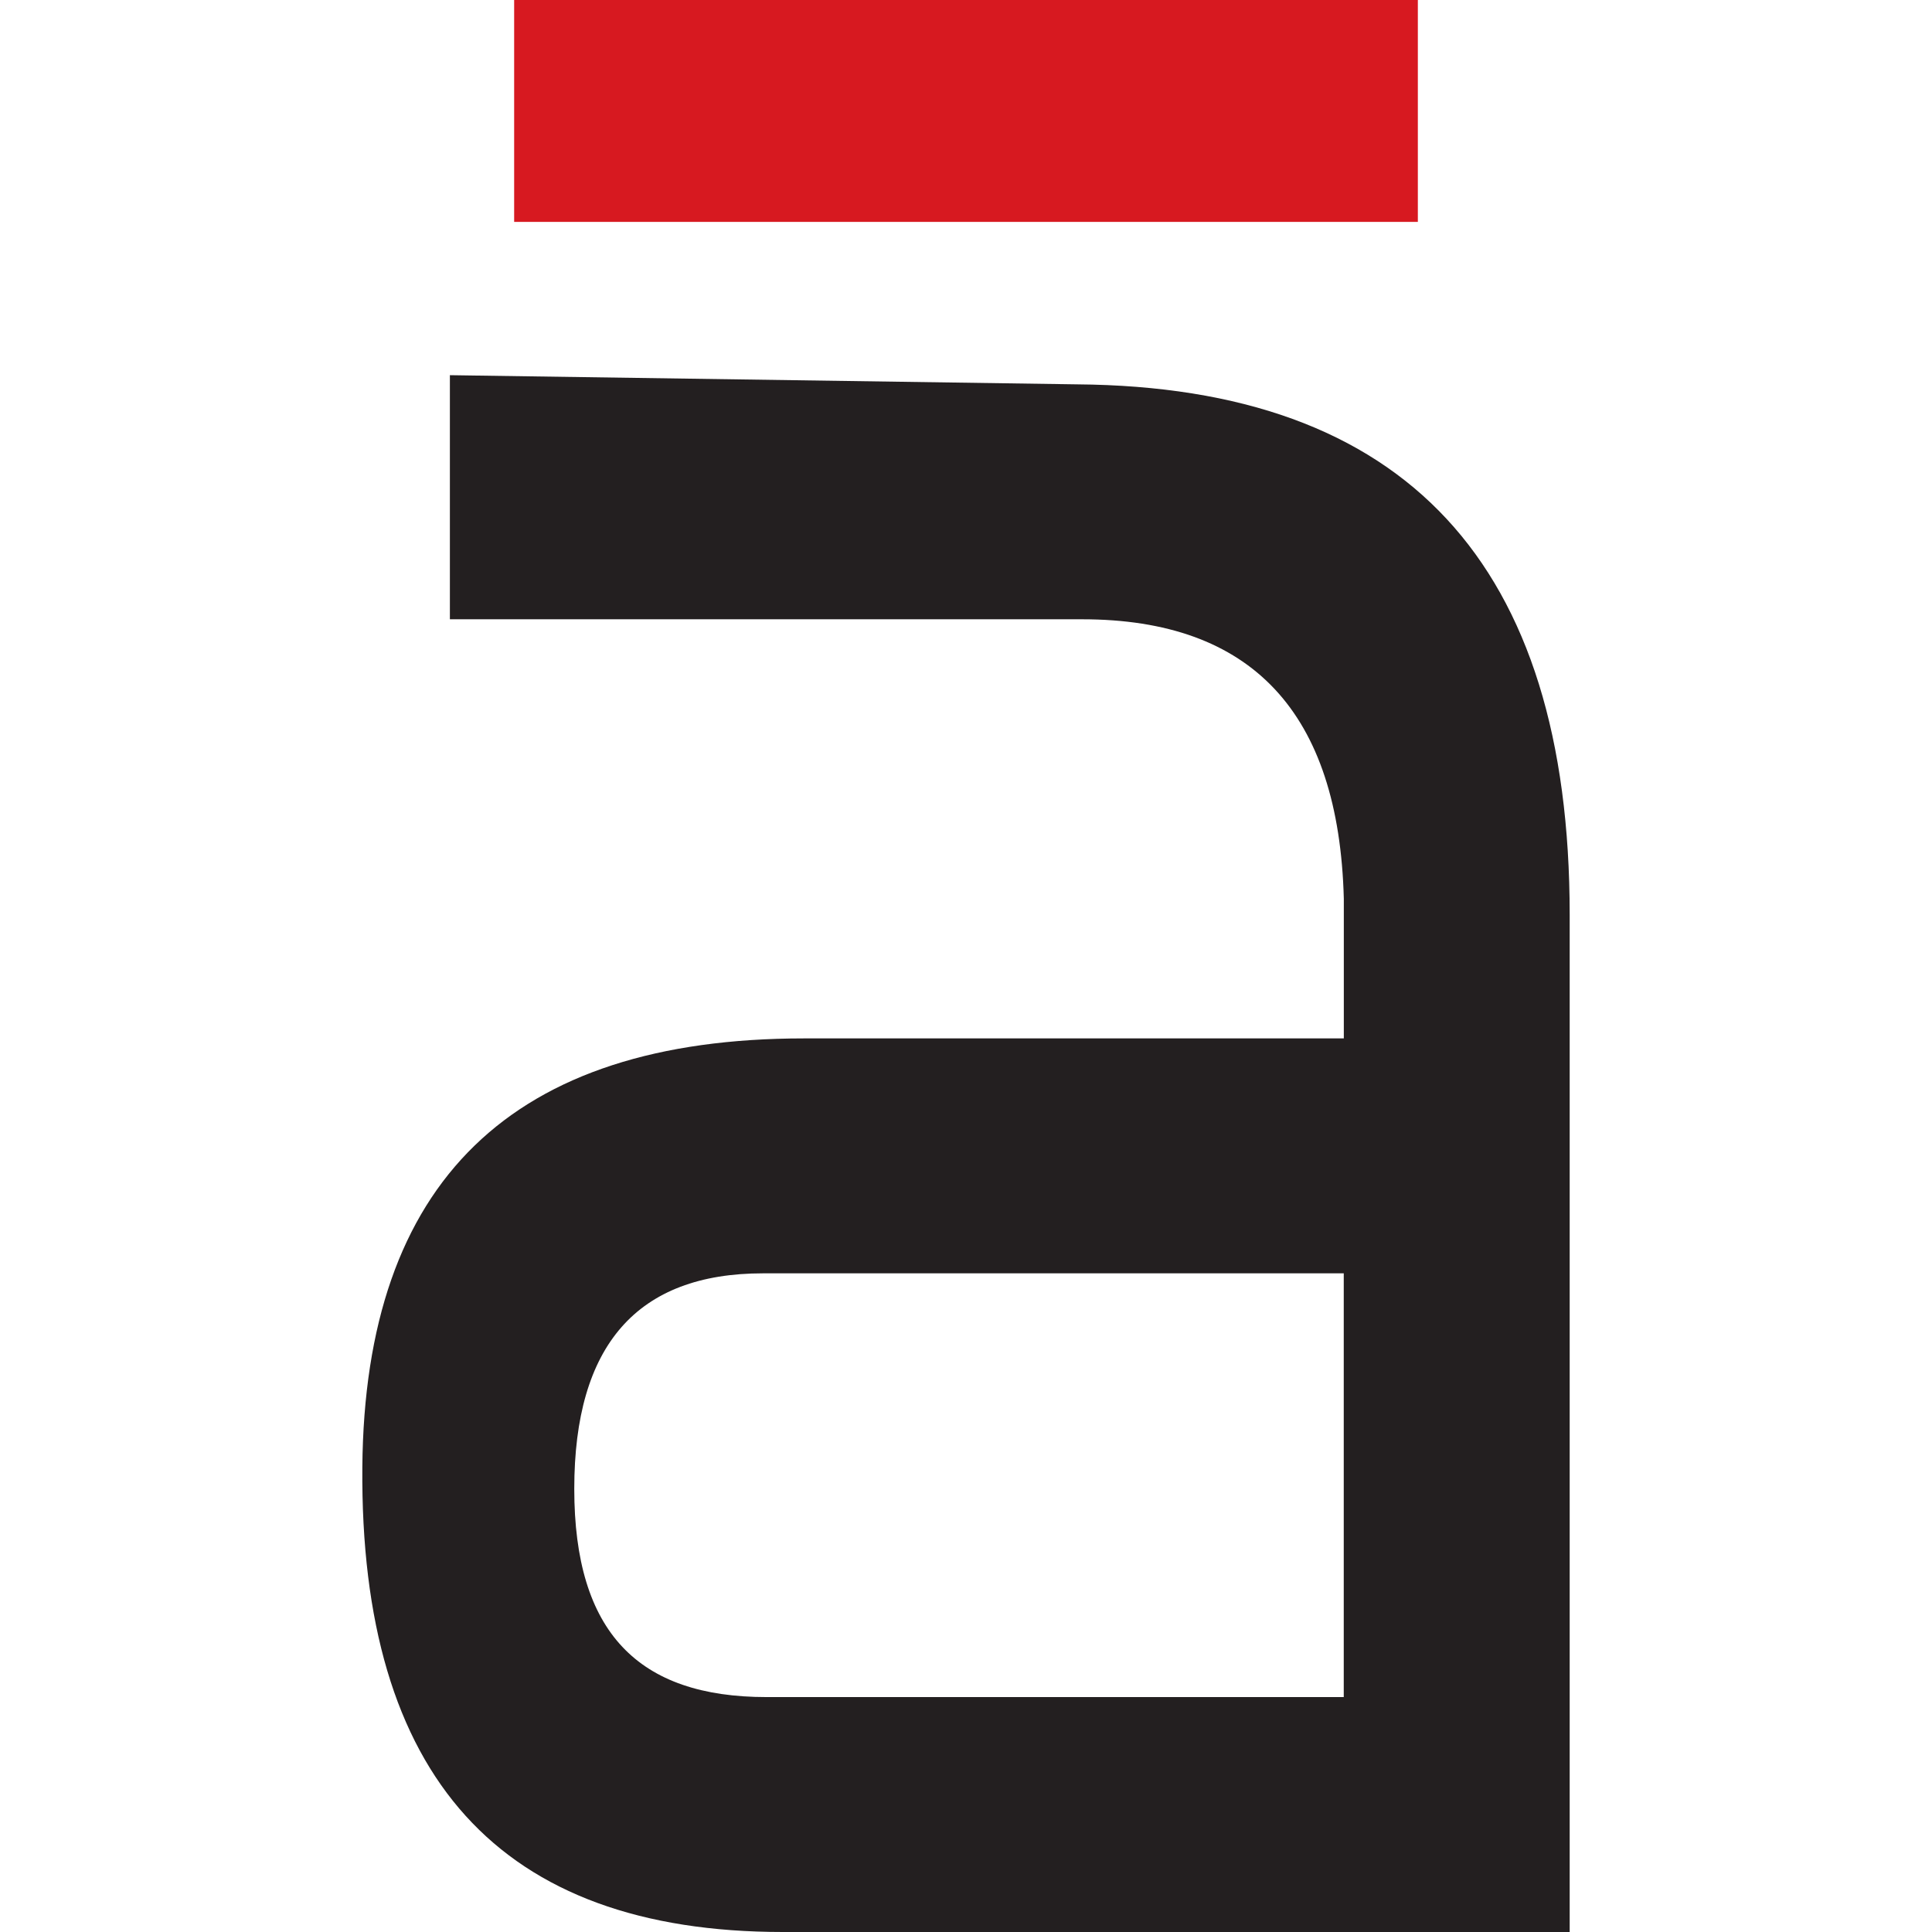
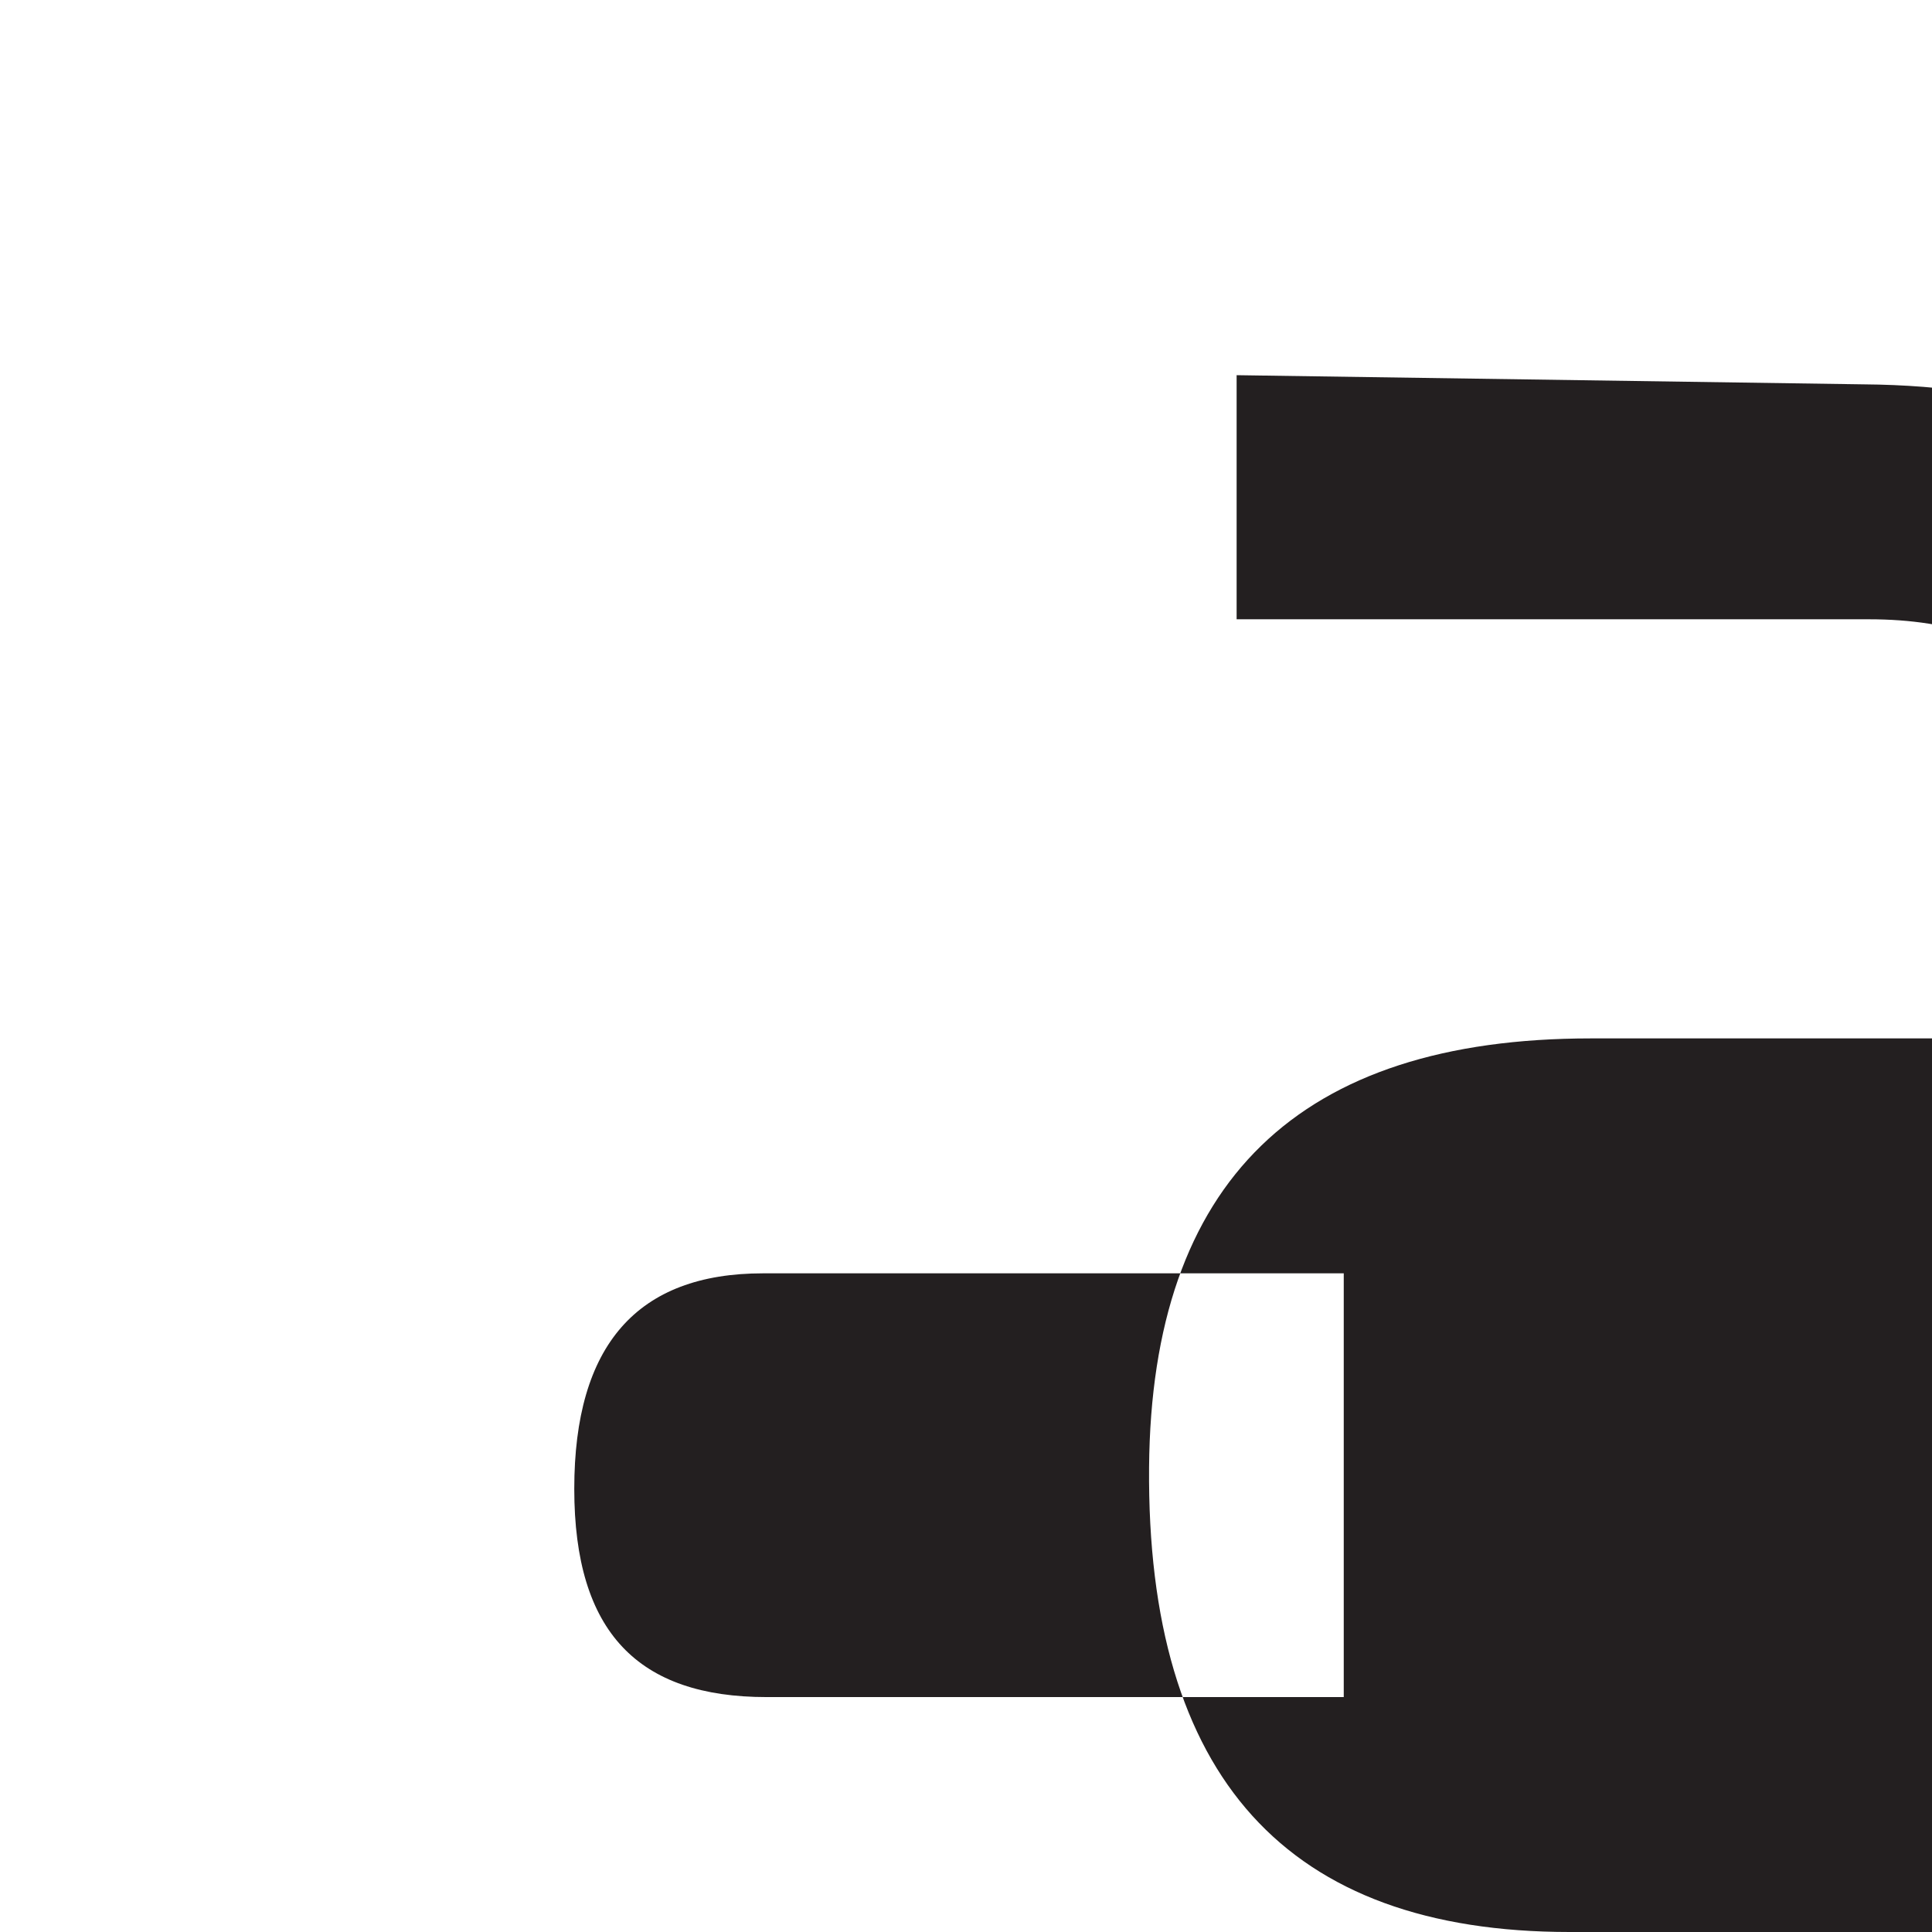
<svg xmlns="http://www.w3.org/2000/svg" id="mao-massage-favicon" version="1.1" viewBox="0 0 145 145">
  <defs>
    <style>
      .mao-massage-favicon-black {
        fill: #231f20;
      }

      .mao-massage-favicon-red {
        fill: #d71920;
      }
    </style>
  </defs>
-   <path class="mao-massage-favicon-red" d="M106.412,0H38.588v16.655h67.824V0Z" />
-   <path class="mao-massage-favicon-black" d="M117.802,145h-59.046c-21.226,0-31.748-11.626-31.562-34.883.176-21.455,11.236-32.183,33.16-32.183h40.502v-10.484c-.366-13.98-6.912-20.972-19.638-20.972h-47.453v-18.32l47.053.688c24.66.186,36.99,13.447,36.99,39.805v76.348h-.005ZM100.851,127.369v-31.803h-43.584c-9.448,0-14.167,5.391-14.167,16.173s4.807,15.63,14.44,15.63h43.316-.005Z" />
+   <path class="mao-massage-favicon-black" d="M117.802,145c-21.226,0-31.748-11.626-31.562-34.883.176-21.455,11.236-32.183,33.16-32.183h40.502v-10.484c-.366-13.98-6.912-20.972-19.638-20.972h-47.453v-18.32l47.053.688c24.66.186,36.99,13.447,36.99,39.805v76.348h-.005ZM100.851,127.369v-31.803h-43.584c-9.448,0-14.167,5.391-14.167,16.173s4.807,15.63,14.44,15.63h43.316-.005Z" />
</svg>